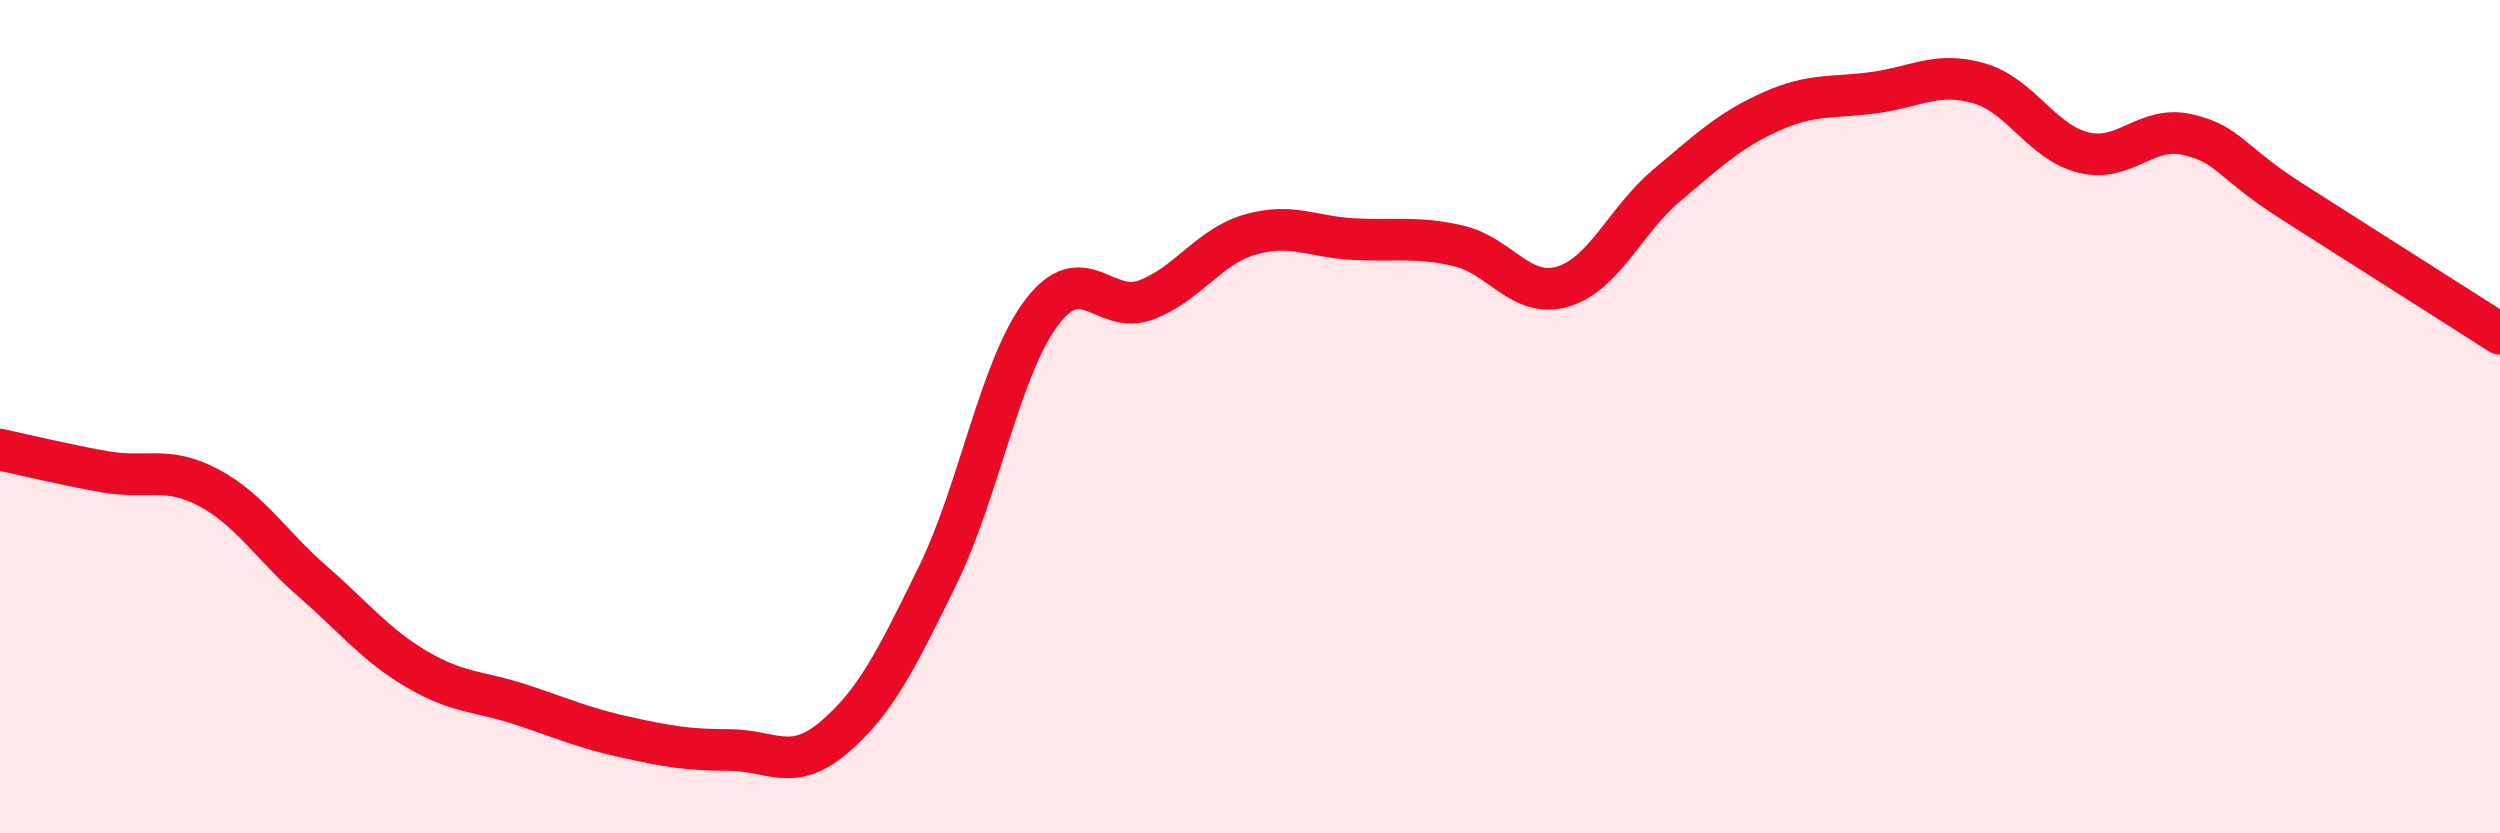
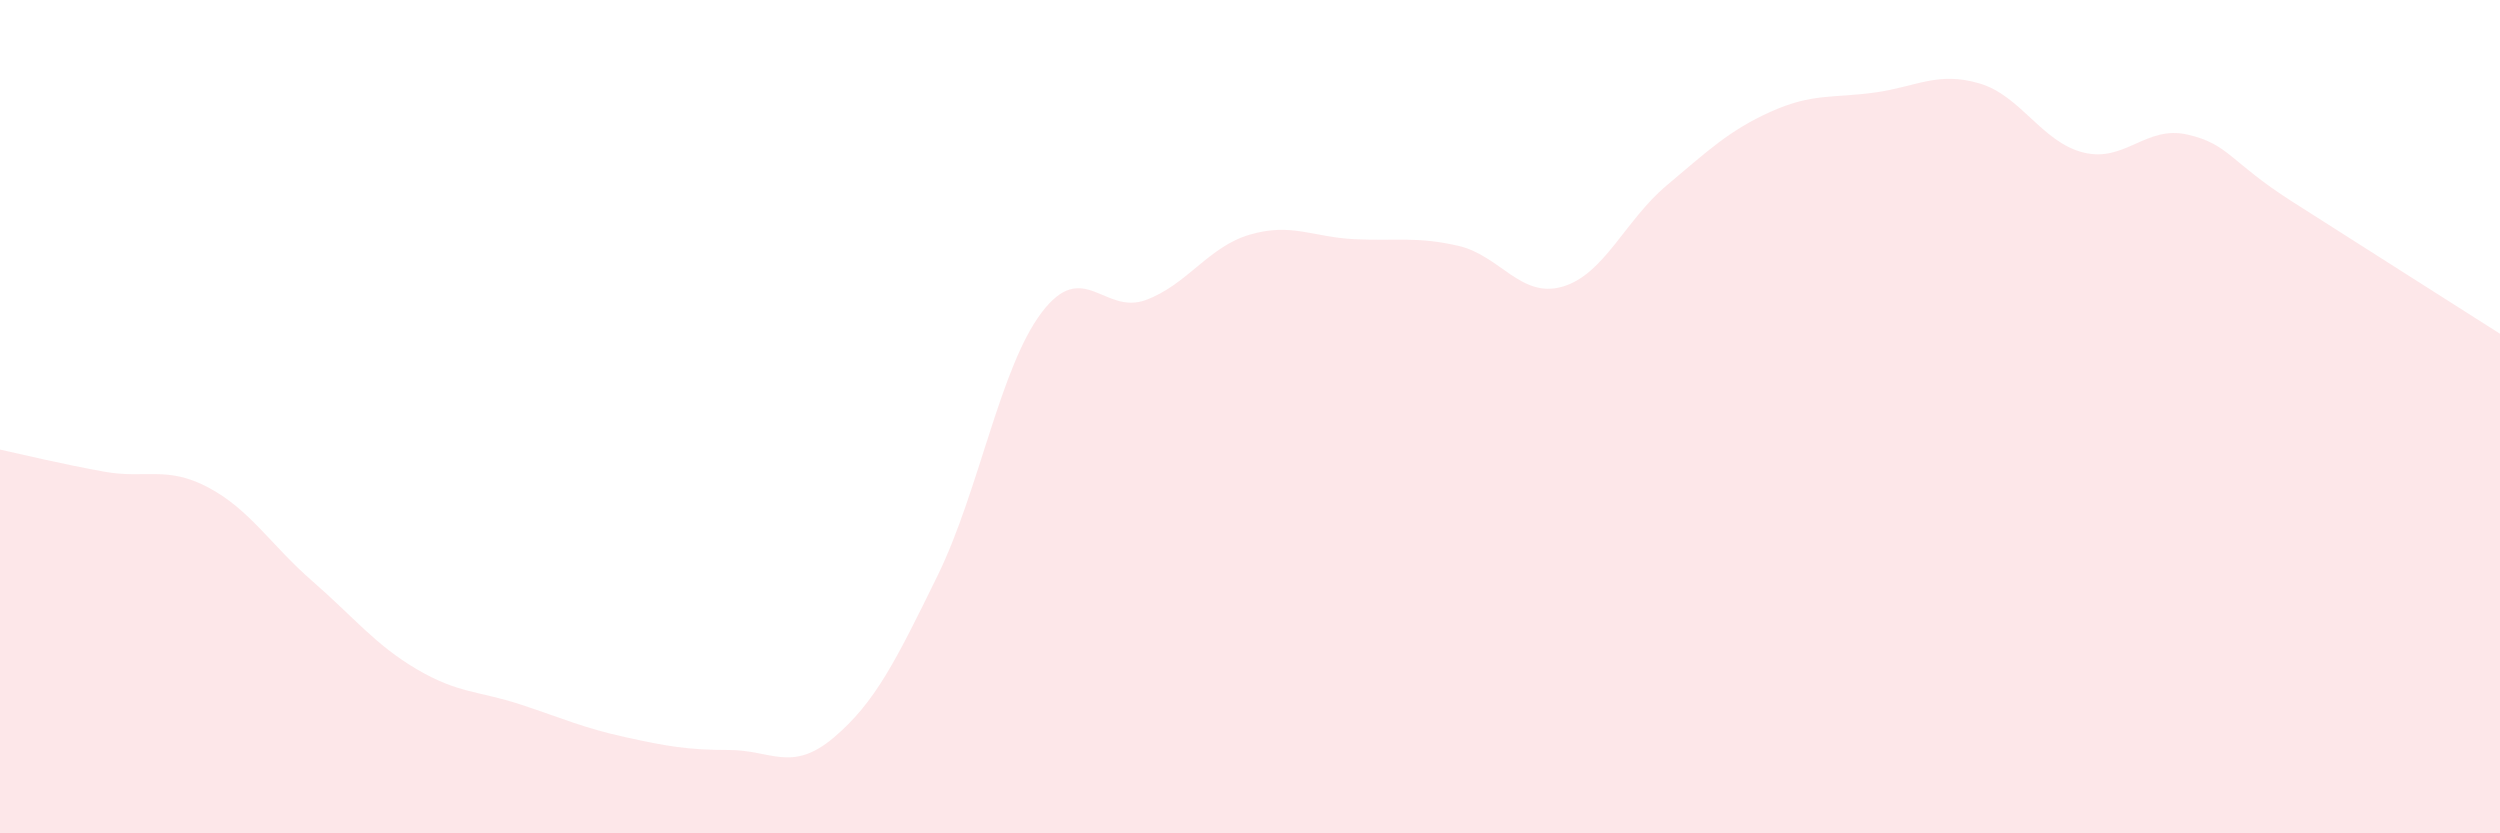
<svg xmlns="http://www.w3.org/2000/svg" width="60" height="20" viewBox="0 0 60 20">
  <path d="M 0,10.79 C 0.5,10.9 1.5,11.14 2.5,11.32 C 3.5,11.5 4,11.17 5,11.7 C 6,12.23 6.5,13.08 7.5,13.95 C 8.5,14.82 9,15.47 10,16.06 C 11,16.65 11.5,16.58 12.5,16.91 C 13.5,17.24 14,17.47 15,17.69 C 16,17.91 16.5,18 17.5,18 C 18.5,18 19,18.55 20,17.71 C 21,16.87 21.5,15.86 22.5,13.82 C 23.5,11.78 24,8.82 25,7.5 C 26,6.18 26.5,7.57 27.5,7.2 C 28.5,6.83 29,5.92 30,5.63 C 31,5.34 31.5,5.69 32.5,5.74 C 33.5,5.79 34,5.67 35,5.9 C 36,6.13 36.5,7.17 37.5,6.88 C 38.5,6.59 39,5.29 40,4.45 C 41,3.61 41.5,3.13 42.5,2.68 C 43.5,2.23 44,2.36 45,2.22 C 46,2.08 46.5,1.71 47.5,2 C 48.5,2.29 49,3.41 50,3.66 C 51,3.91 51.5,3 52.5,3.23 C 53.5,3.46 53.5,3.87 55,4.83 C 56.5,5.79 59,7.37 60,8.01L60 20L0 20Z" fill="#EB0A25" opacity="0.1" stroke-linecap="round" stroke-linejoin="round" />
-   <path d="M 0,10.79 C 0.5,10.9 1.5,11.14 2.5,11.32 C 3.5,11.5 4,11.17 5,11.7 C 6,12.23 6.5,13.08 7.5,13.95 C 8.5,14.82 9,15.47 10,16.06 C 11,16.65 11.5,16.58 12.5,16.91 C 13.5,17.24 14,17.47 15,17.69 C 16,17.91 16.5,18 17.5,18 C 18.5,18 19,18.55 20,17.71 C 21,16.87 21.5,15.86 22.5,13.82 C 23.5,11.78 24,8.82 25,7.5 C 26,6.18 26.5,7.57 27.5,7.2 C 28.5,6.83 29,5.92 30,5.63 C 31,5.34 31.5,5.69 32.5,5.74 C 33.5,5.79 34,5.67 35,5.9 C 36,6.13 36.5,7.17 37.5,6.88 C 38.5,6.59 39,5.29 40,4.45 C 41,3.61 41.5,3.13 42.5,2.68 C 43.5,2.23 44,2.36 45,2.22 C 46,2.08 46.5,1.71 47.5,2 C 48.5,2.29 49,3.41 50,3.66 C 51,3.91 51.5,3 52.5,3.23 C 53.5,3.46 53.5,3.87 55,4.83 C 56.5,5.79 59,7.37 60,8.01" stroke="#EB0A25" stroke-width="1" fill="none" stroke-linecap="round" stroke-linejoin="round" />
</svg>